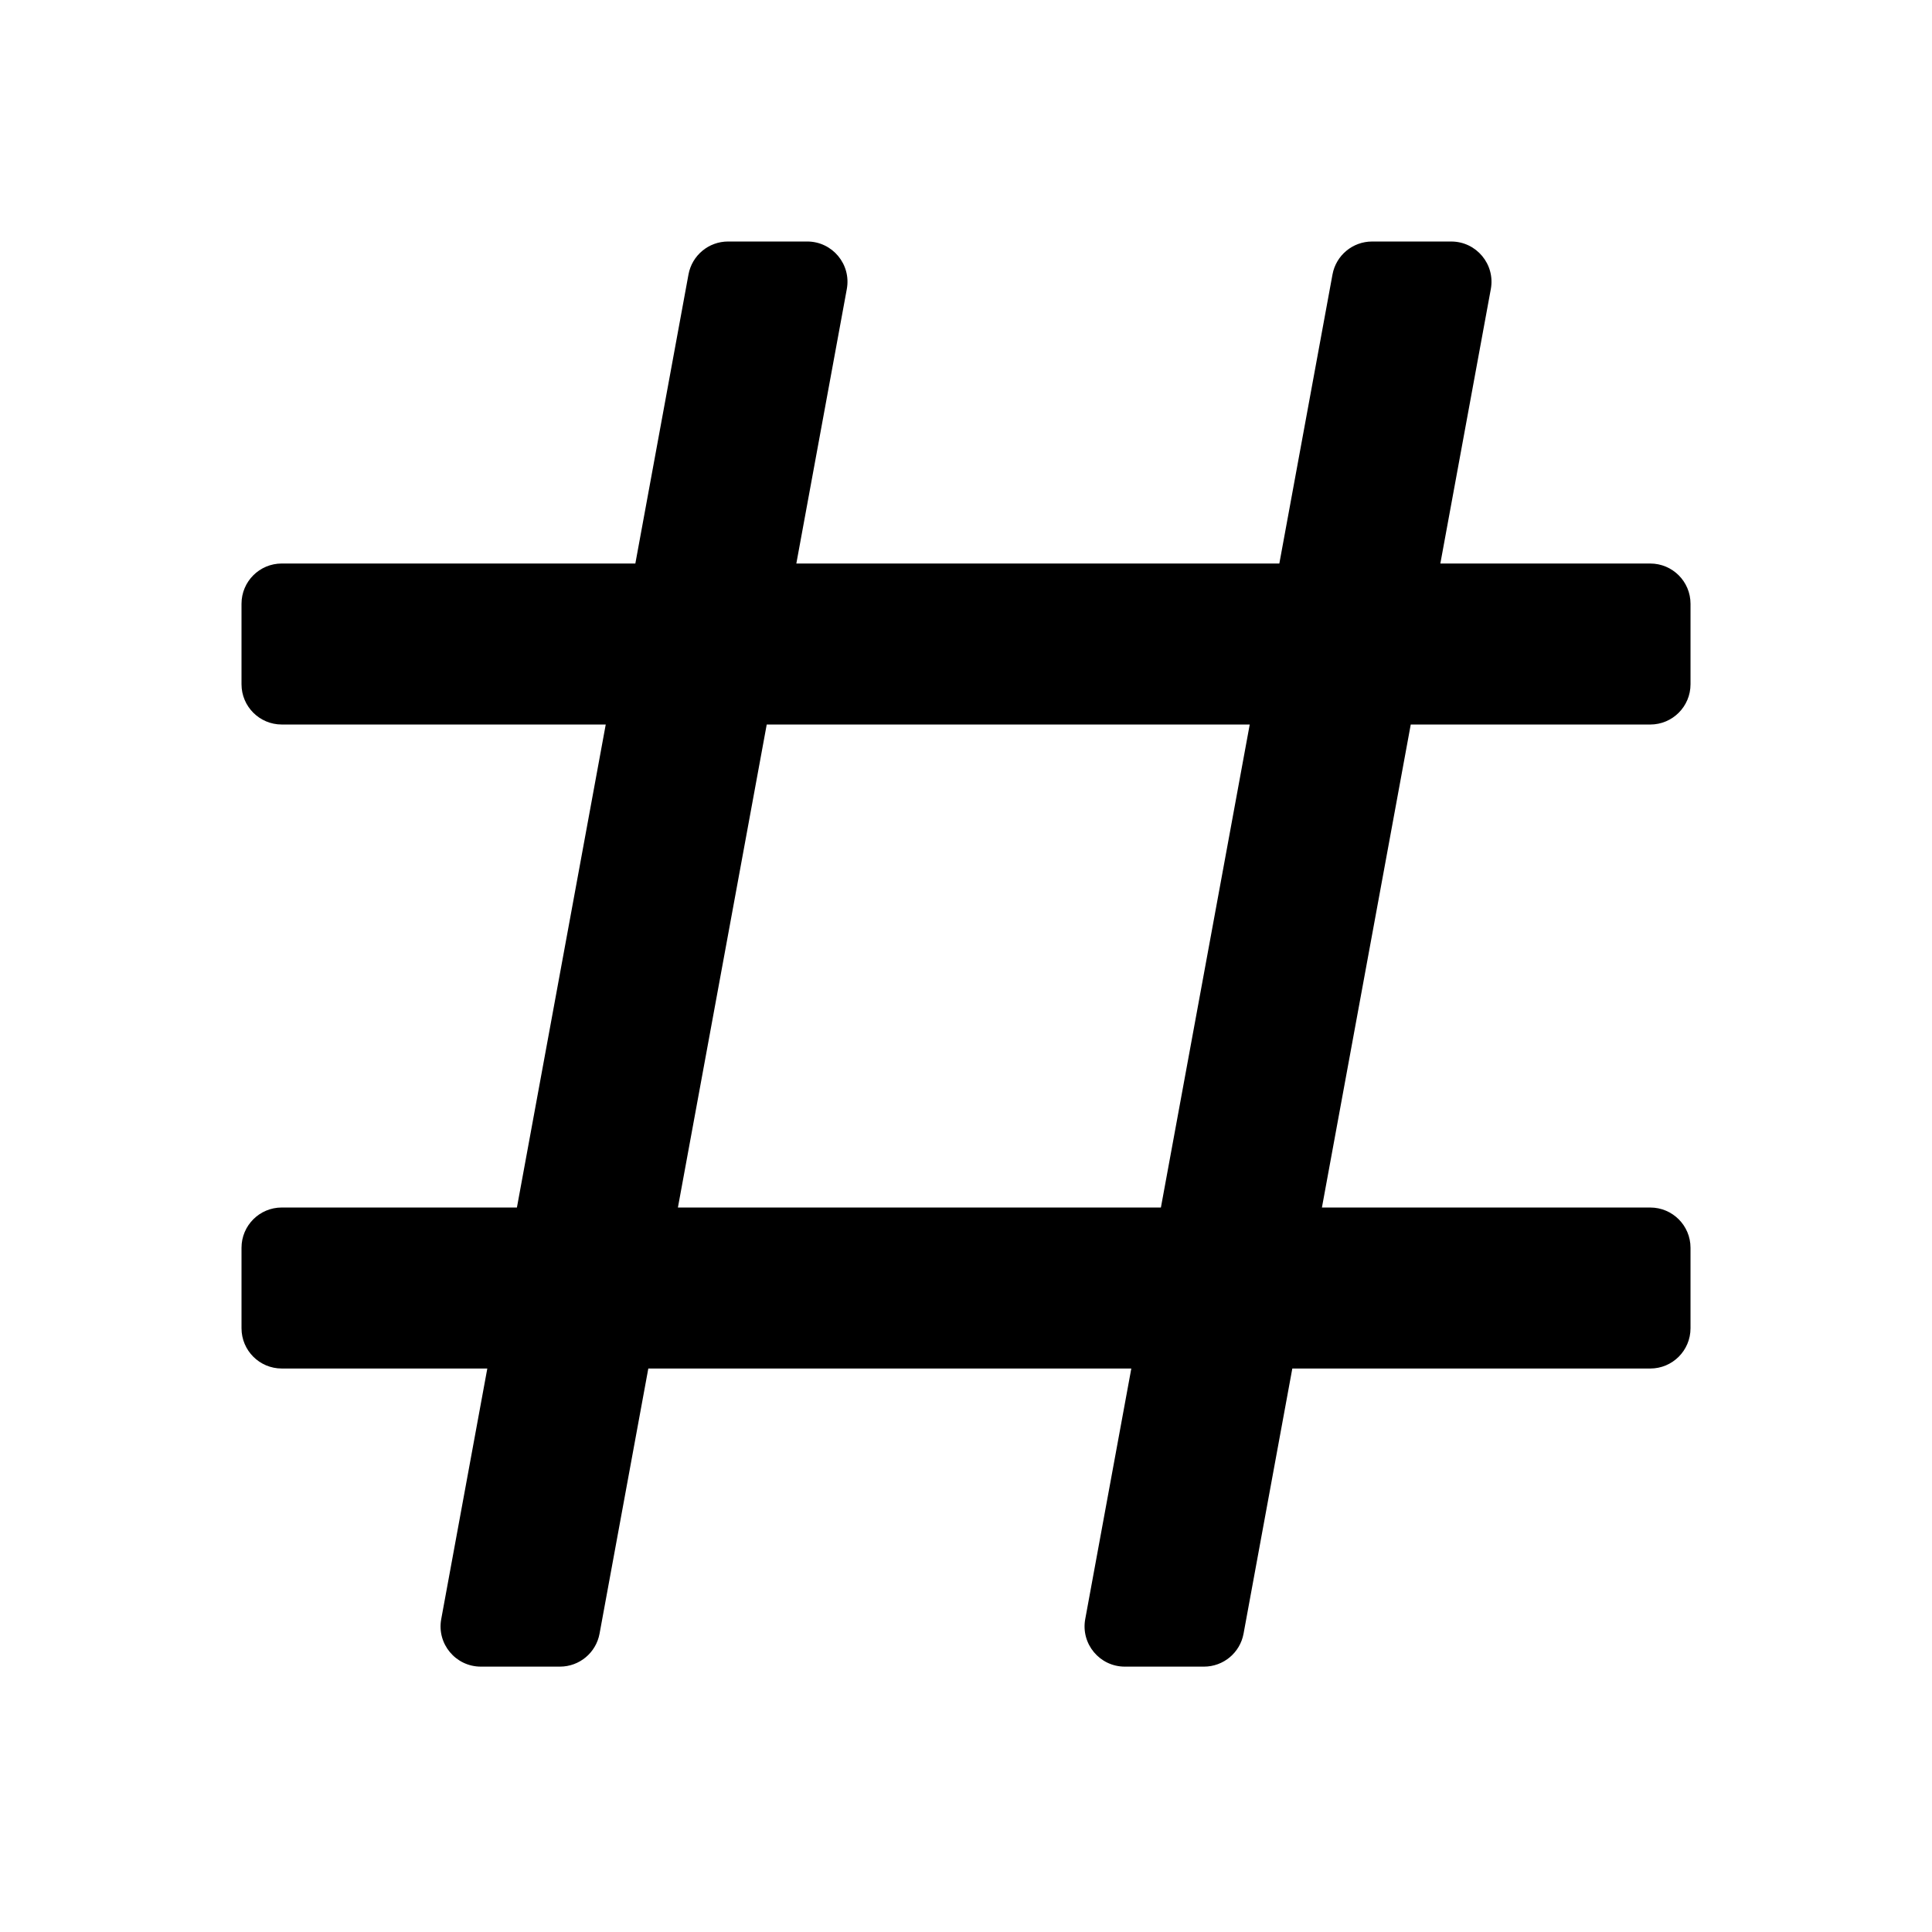
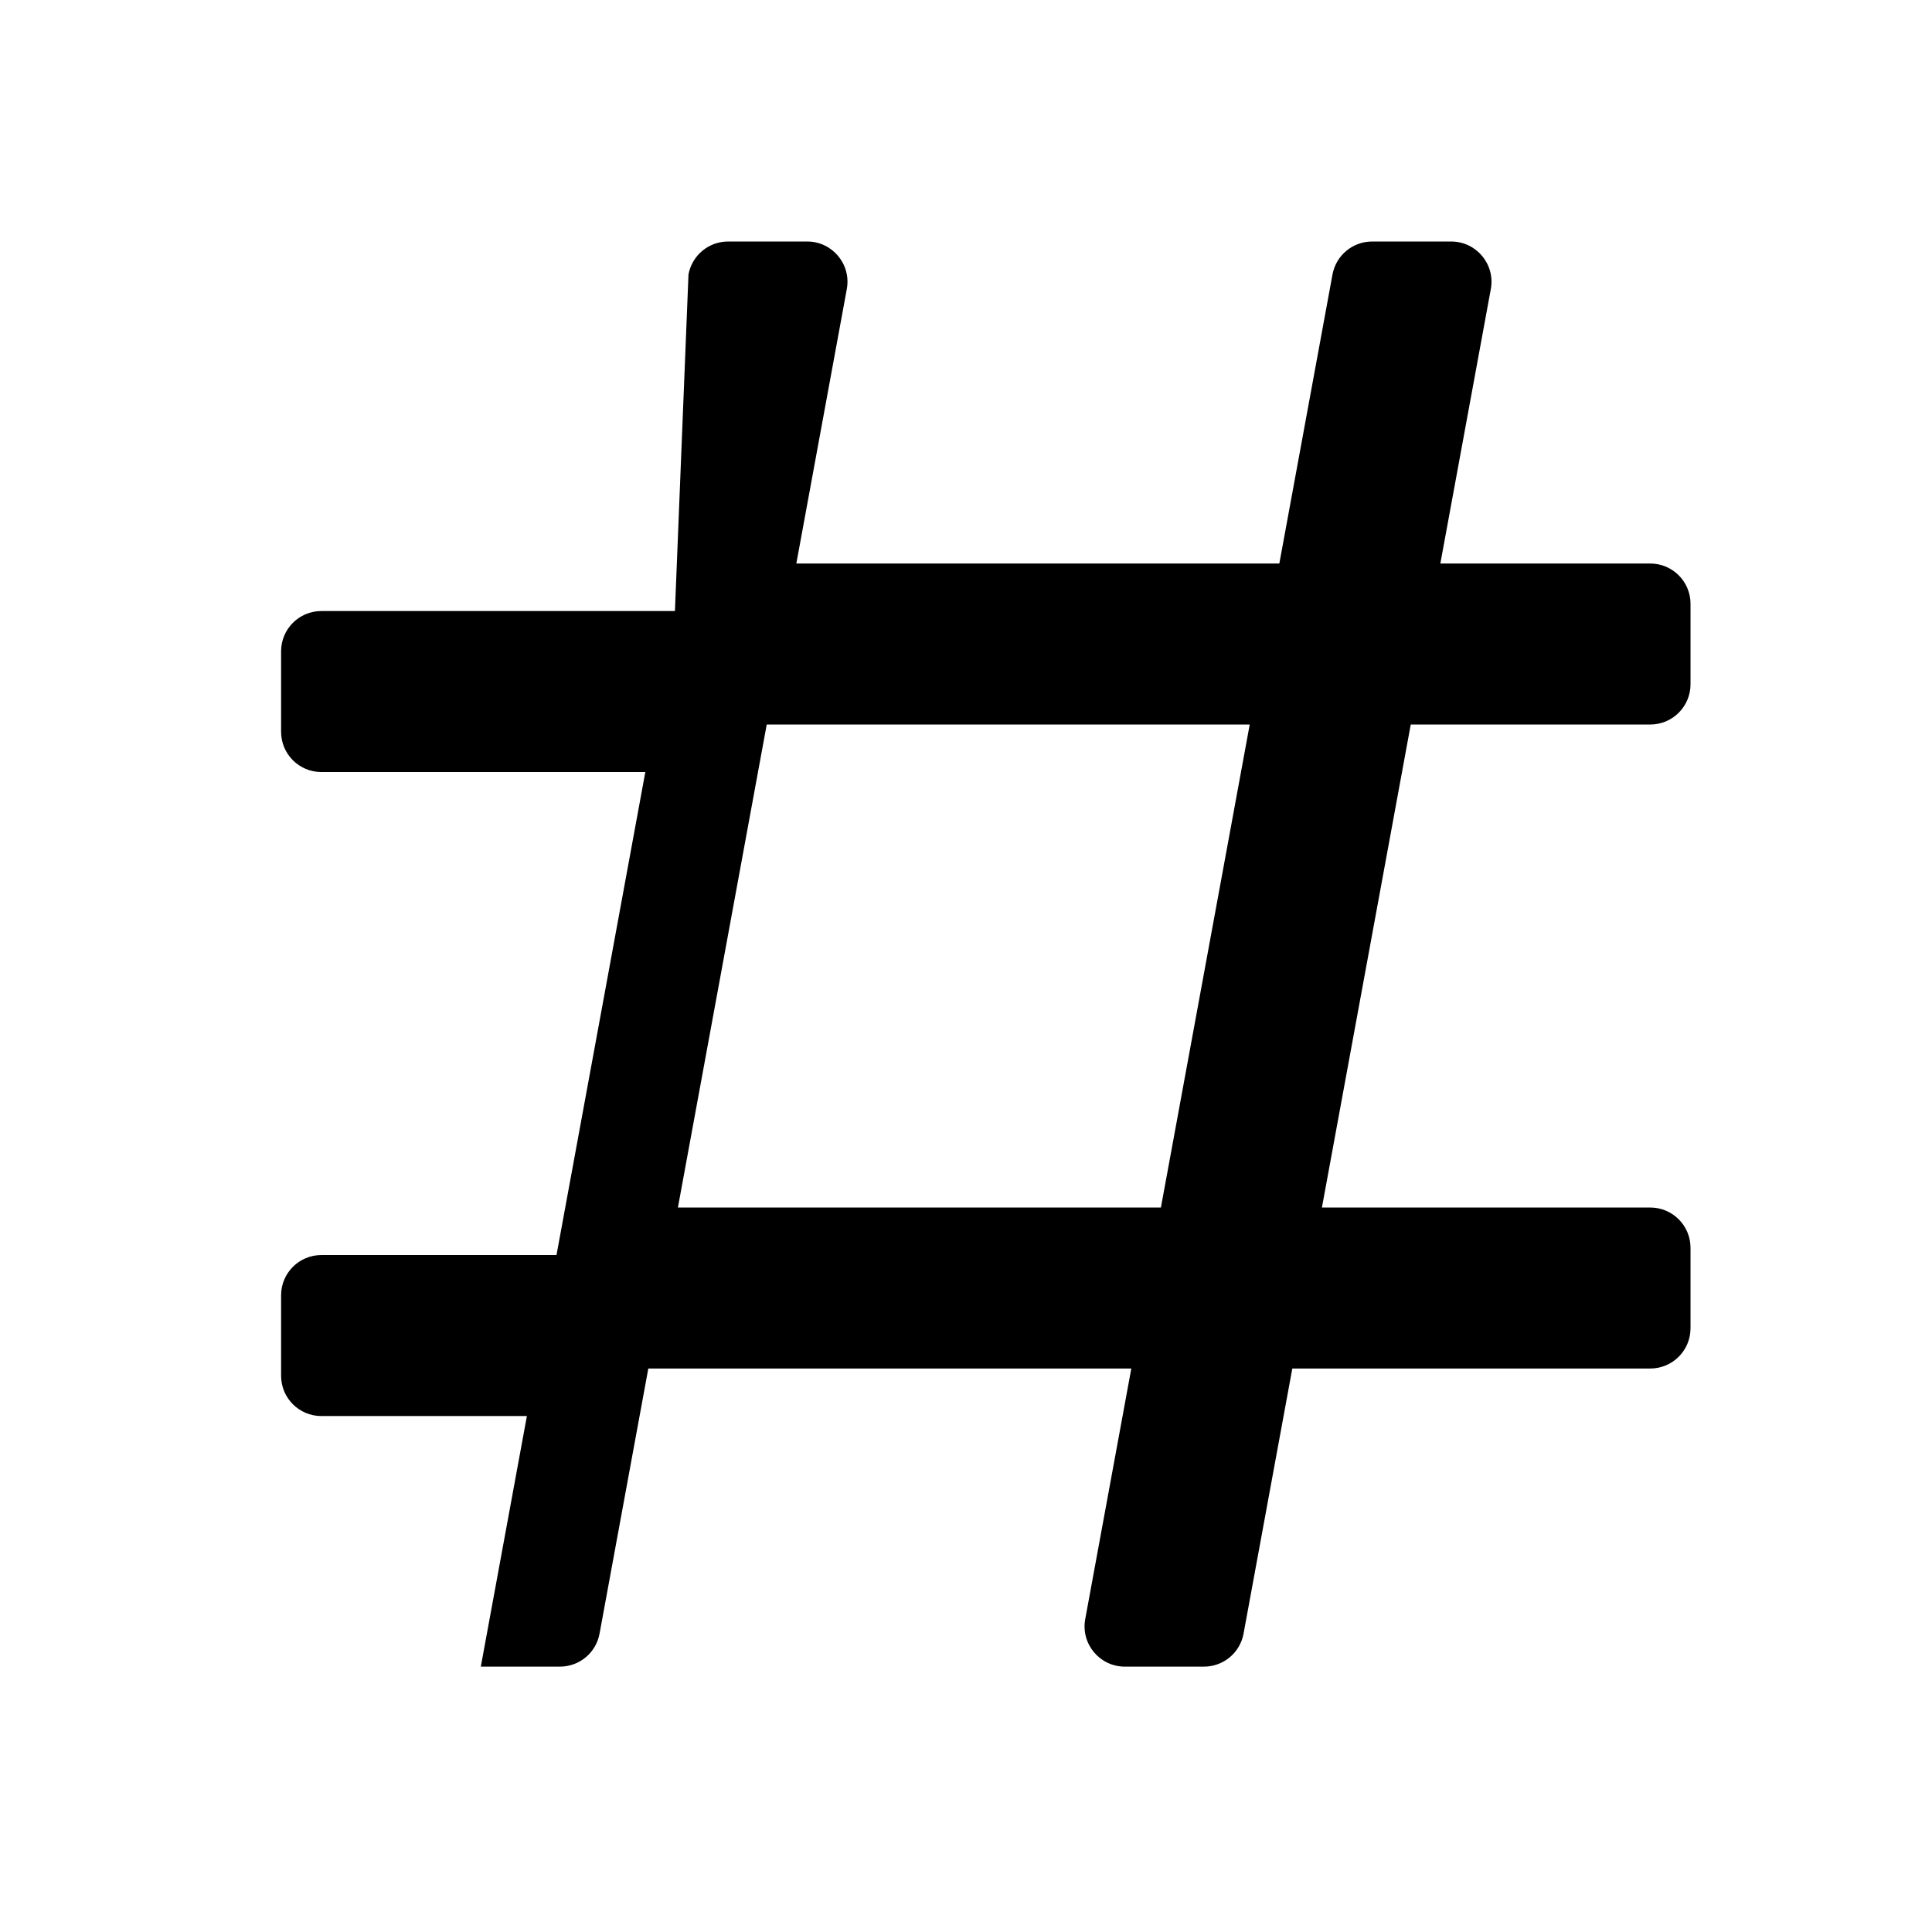
<svg xmlns="http://www.w3.org/2000/svg" viewBox="0 0 1200 1200" version="1.1" height="1200pt" width="1200pt">
-   <path fill-rule="evenodd" d="m427.63 170.48c2.184-11.863 12.527-20.477 24.59-20.477h49.16c15.621 0 27.41 14.16 24.59 29.523l-31.352 170.48h300l33.016-179.52c2.18-11.863 12.527-20.477 24.59-20.477h49.16c15.621 0 27.41 14.16 24.59 29.523l-31.355 170.48h130.39c13.805 0 25 11.191 25 25v50c0 13.809-11.195 25-25 25h-148.77l-55.172 300h203.94c13.805 0 25 11.195 25 25v50c0 13.805-11.195 25-25 25h-222.33l-30.285 164.68c-2.184 11.867-12.527 20.48-24.586 20.48h-49.164c-15.617 0-27.41-14.164-24.586-29.523l28.621-155.64h-300l-30.285 164.68c-2.184 11.867-12.523 20.48-24.59 20.48h-49.16c-15.617 0-27.414-14.164-24.586-29.523l28.621-155.64h-127.67c-13.809 0-25-11.195-25-25v-50c0-13.805 11.191-25 25-25h146.06l55.168-300h-201.23c-13.809 0-25-11.191-25-25v-50c0-13.809 11.191-25 25-25h219.62zm293.43 579.52 55.172-300h-300l-55.168 300z" />
+   <path fill-rule="evenodd" d="m427.63 170.48c2.184-11.863 12.527-20.477 24.59-20.477h49.16c15.621 0 27.41 14.16 24.59 29.523l-31.352 170.48h300l33.016-179.52c2.18-11.863 12.527-20.477 24.59-20.477h49.16c15.621 0 27.41 14.16 24.59 29.523l-31.355 170.48h130.39c13.805 0 25 11.191 25 25v50c0 13.809-11.195 25-25 25h-148.77l-55.172 300h203.94c13.805 0 25 11.195 25 25v50c0 13.805-11.195 25-25 25h-222.33l-30.285 164.68c-2.184 11.867-12.527 20.48-24.586 20.48h-49.164c-15.617 0-27.41-14.164-24.586-29.523l28.621-155.64h-300l-30.285 164.68c-2.184 11.867-12.523 20.48-24.59 20.48h-49.16l28.621-155.64h-127.67c-13.809 0-25-11.195-25-25v-50c0-13.805 11.191-25 25-25h146.06l55.168-300h-201.23c-13.809 0-25-11.191-25-25v-50c0-13.809 11.191-25 25-25h219.62zm293.43 579.52 55.172-300h-300l-55.168 300z" />
</svg>